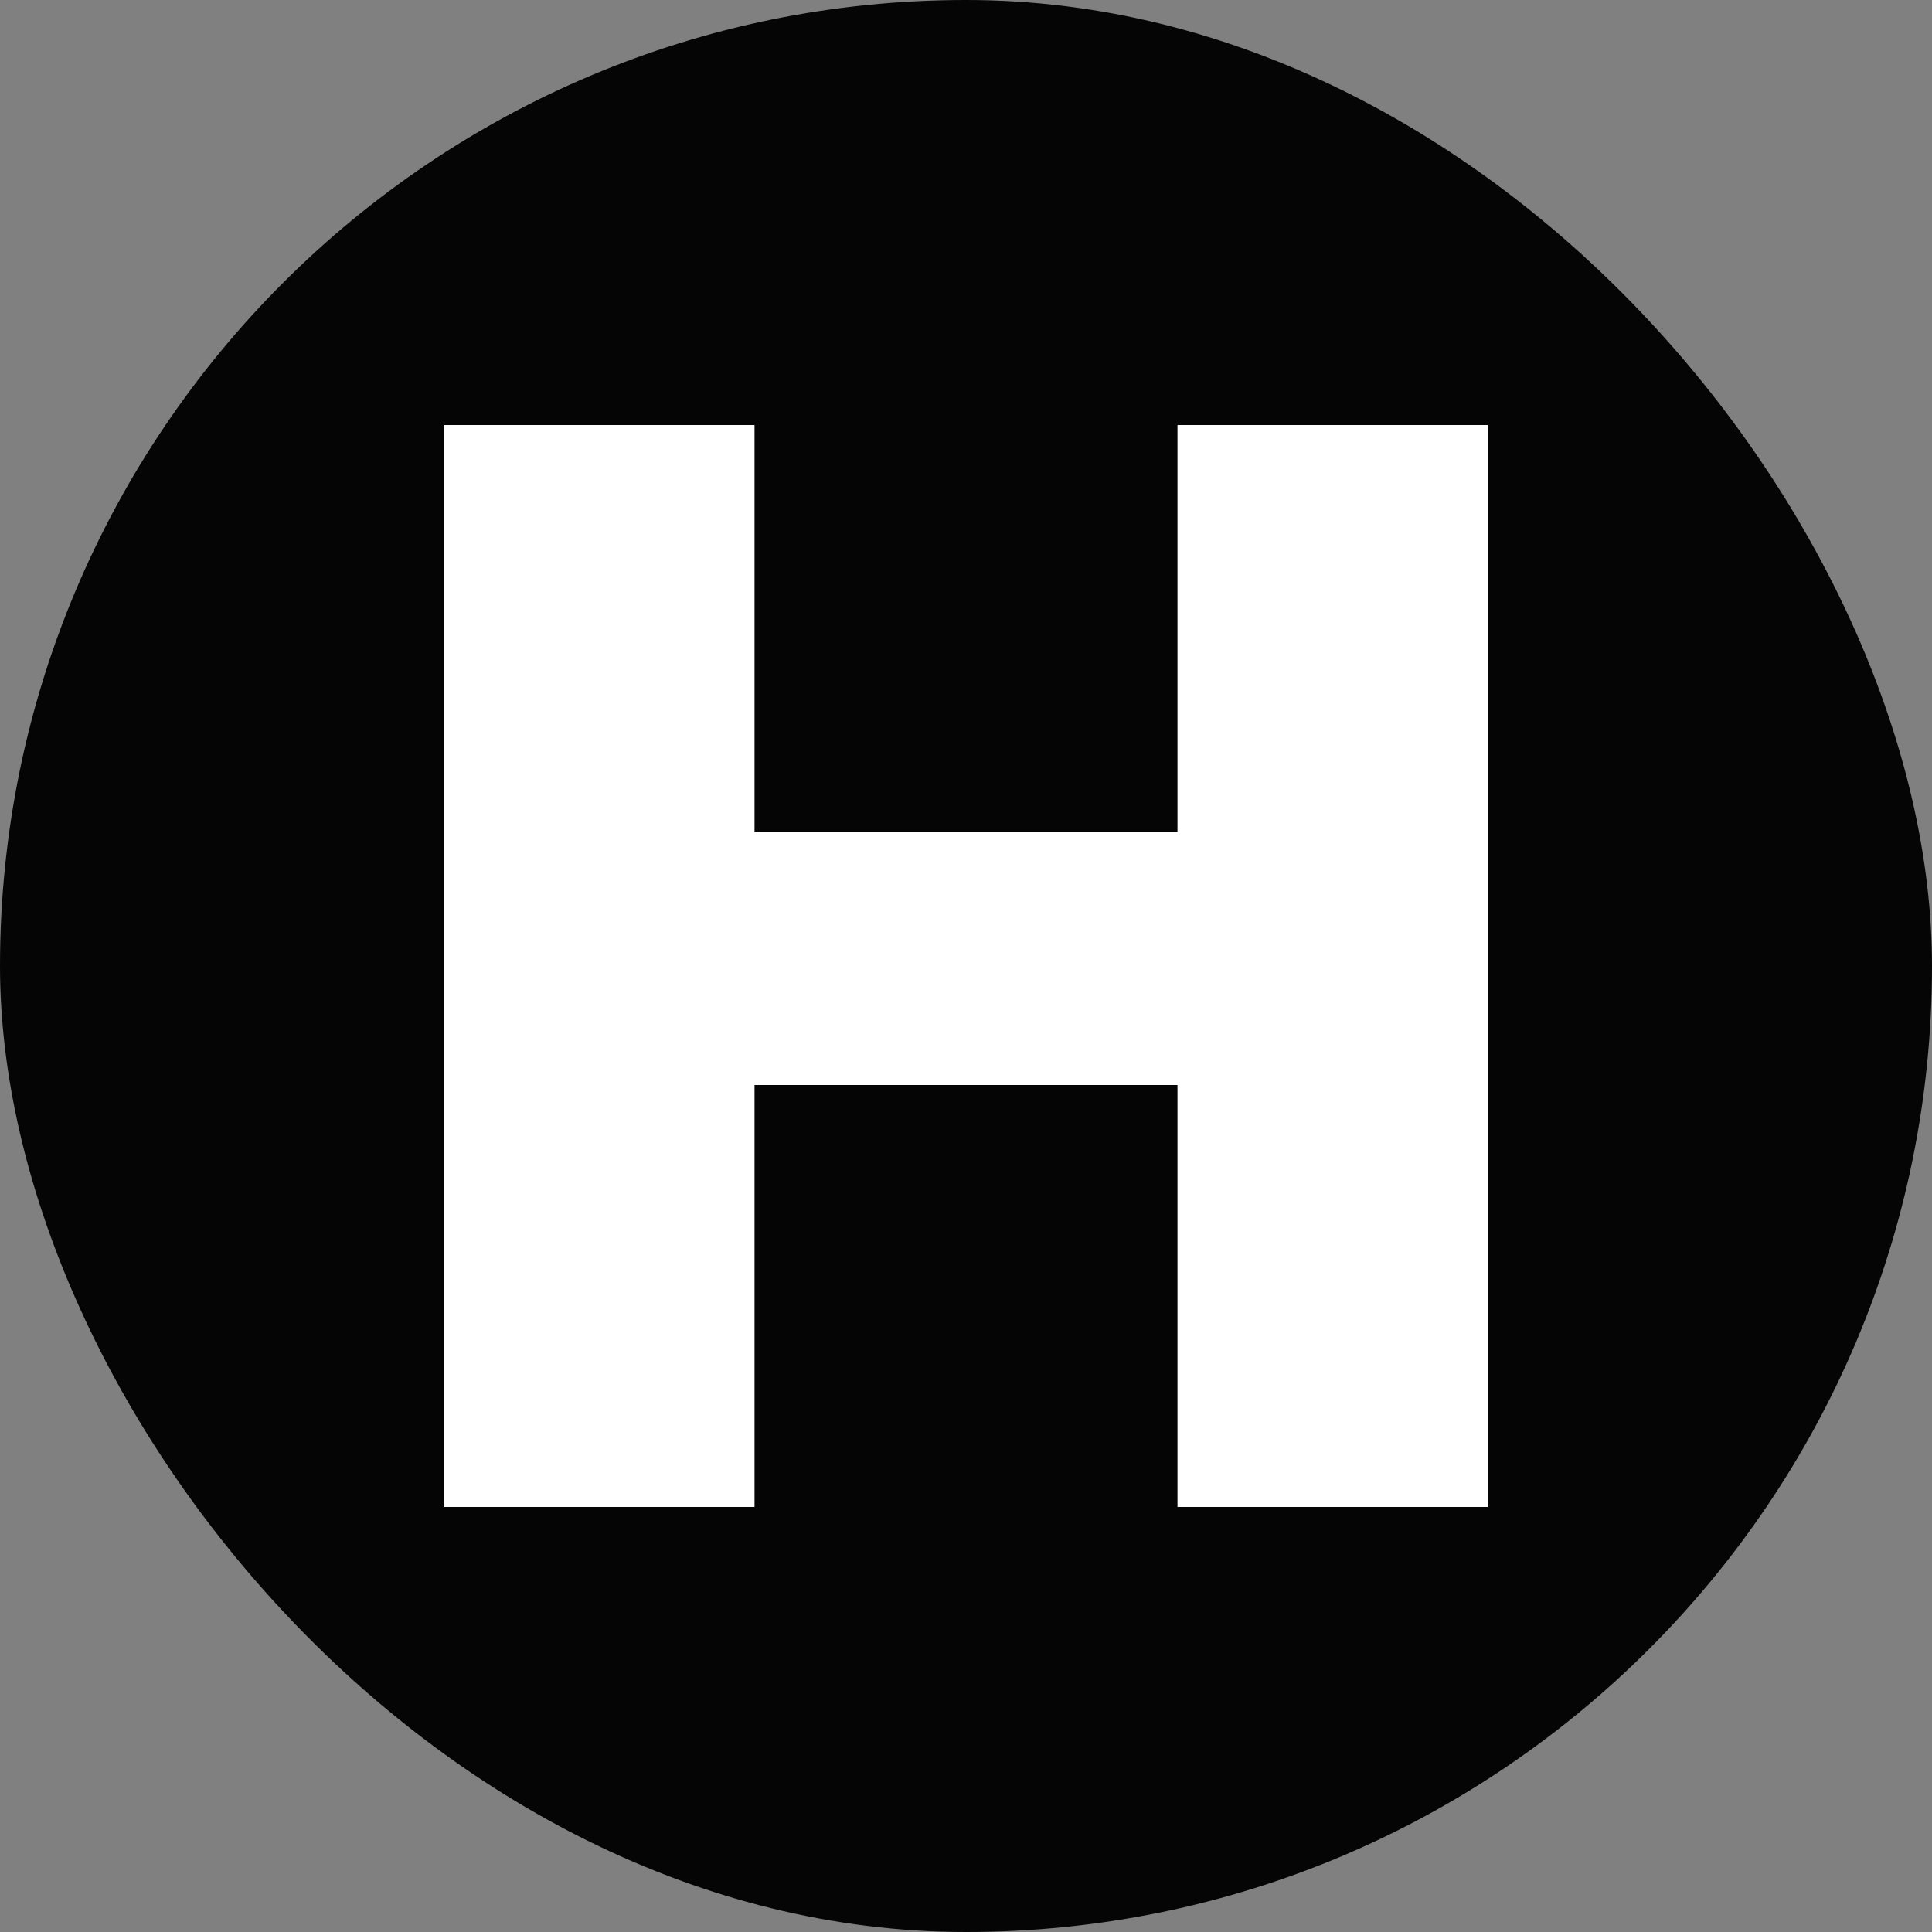
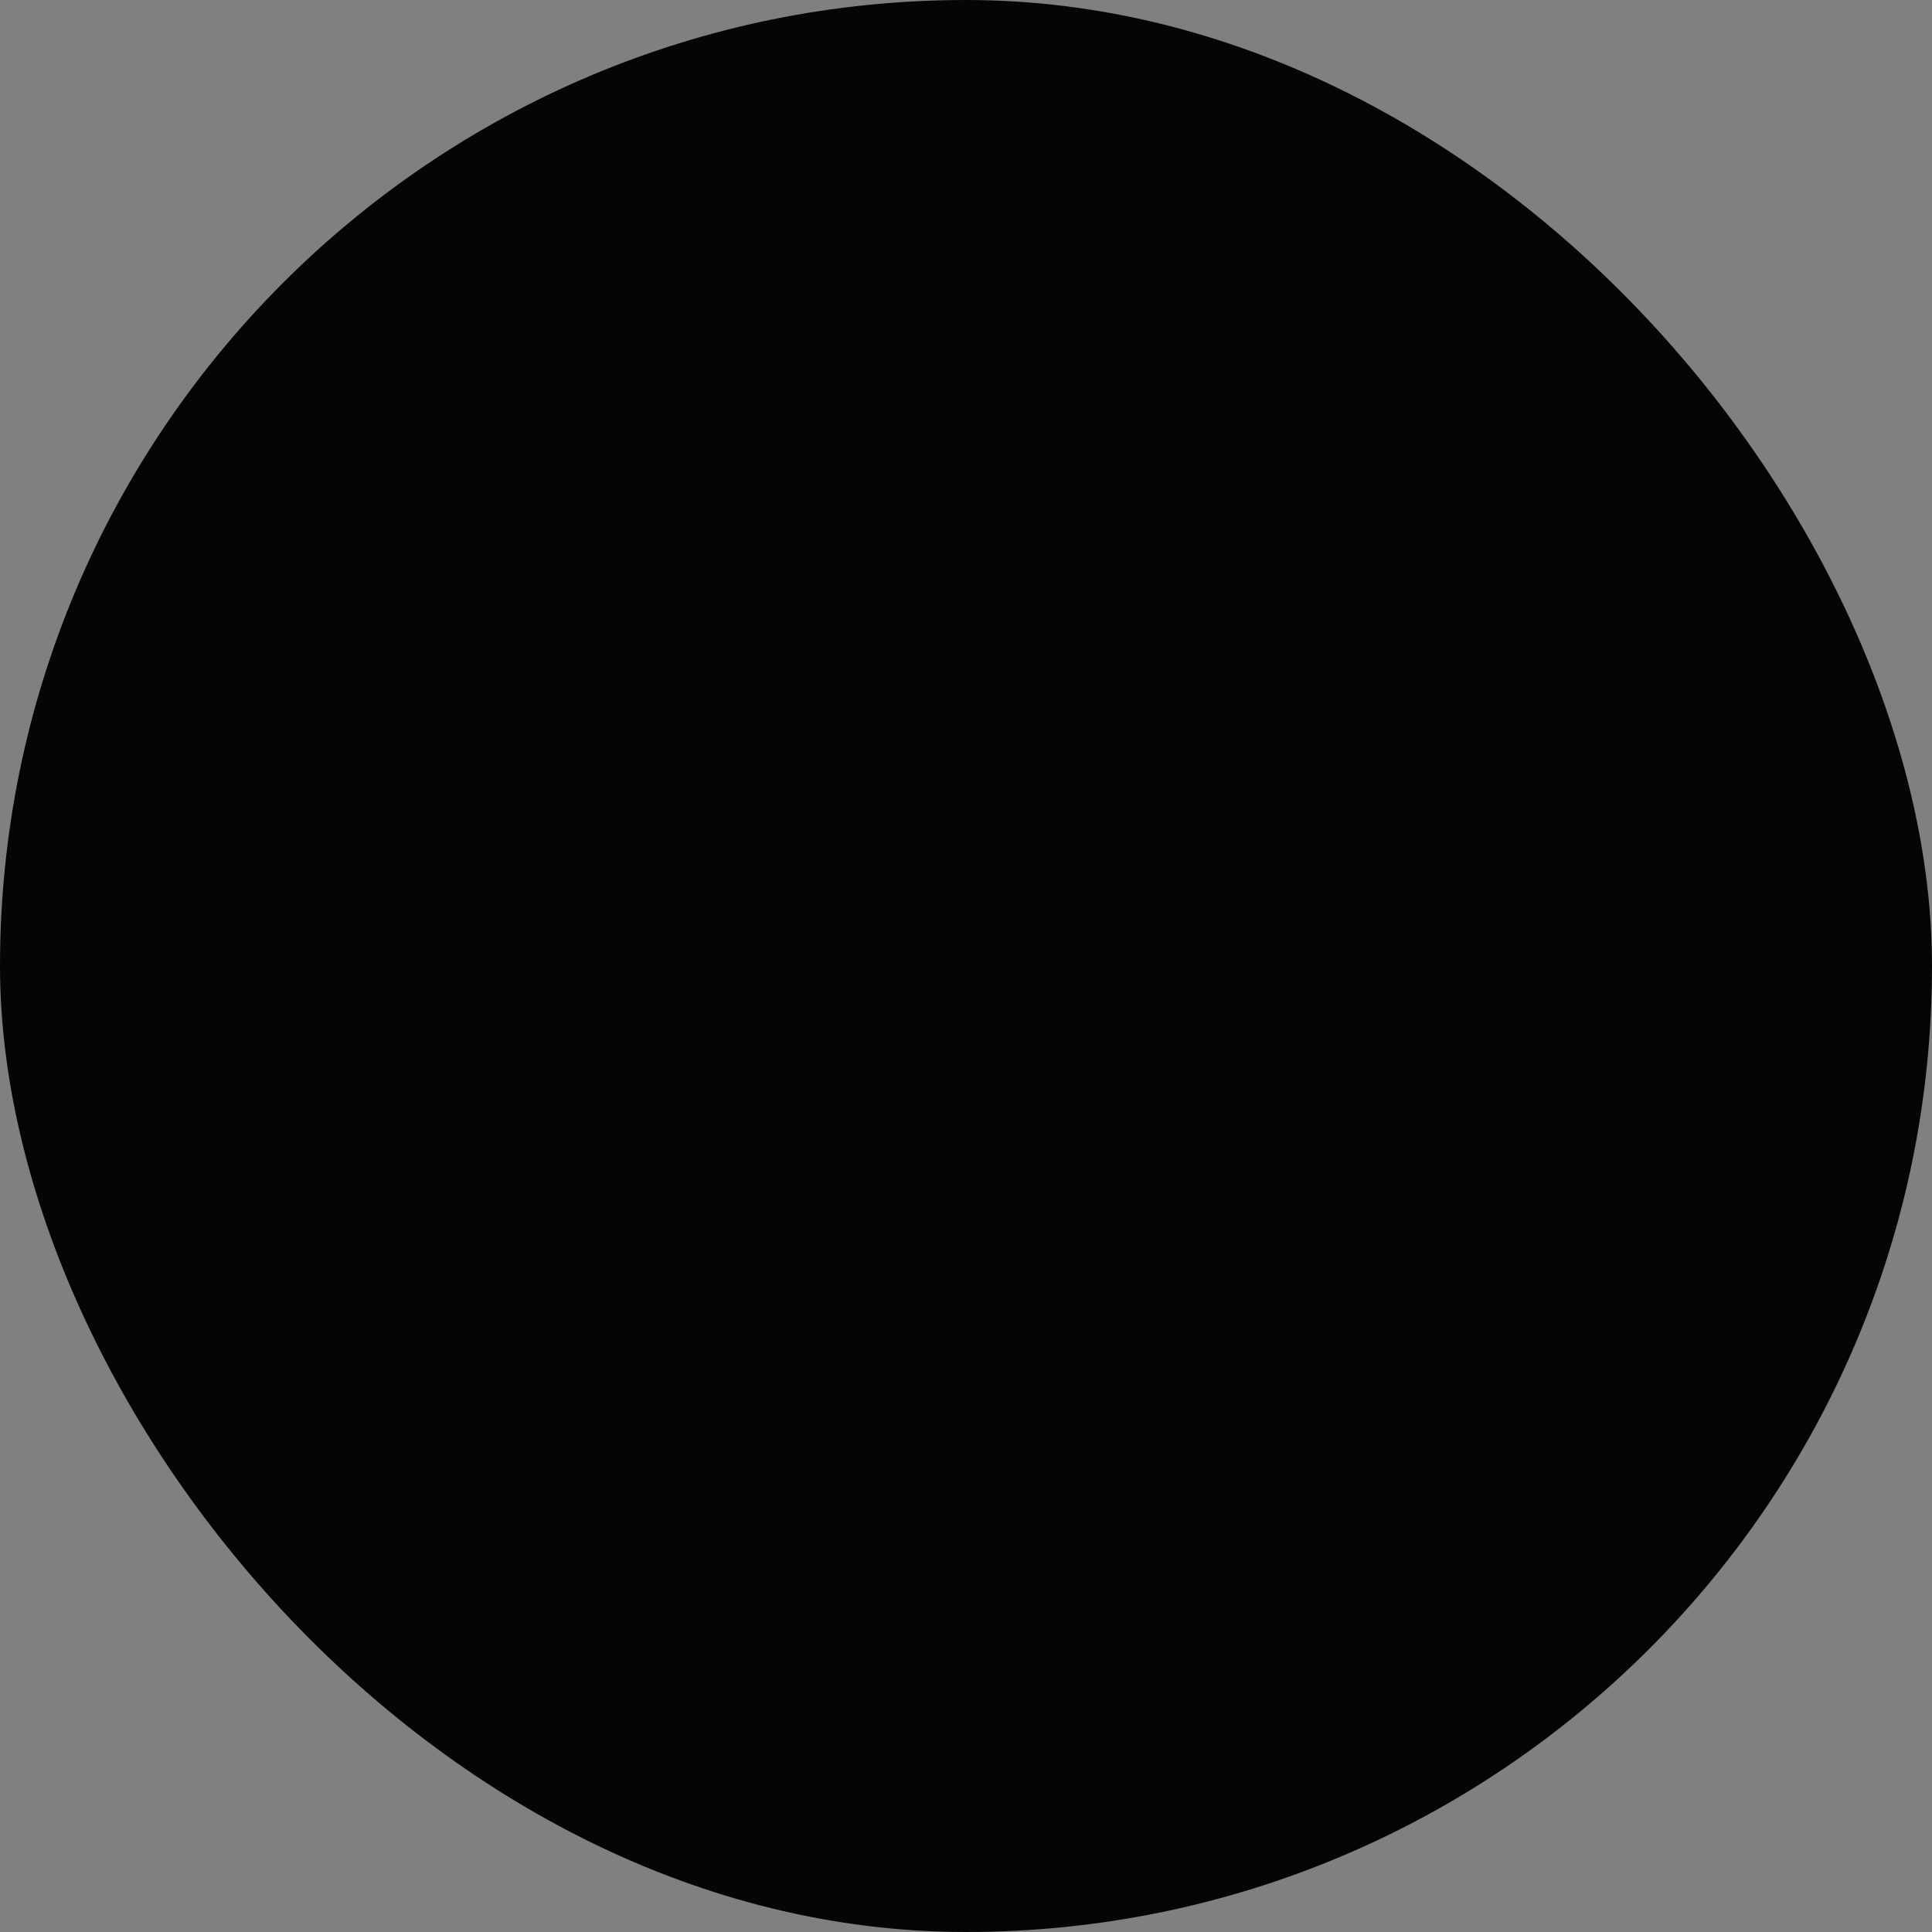
<svg xmlns="http://www.w3.org/2000/svg" width="100" height="100" viewBox="0 0 100 100" fill="none">
  <rect x="0" y="0" width="100" height="100" fill="#808080" stroke="none" />
  <rect width="100" height="100" rx="50" fill="#050505" />
-   <path d="M60.946 22H77V78H60.946V22ZM39.054 78H23V22H39.054V78ZM62.081 56.16H37.919V43.04H62.081V56.16Z" fill="white" />
</svg>